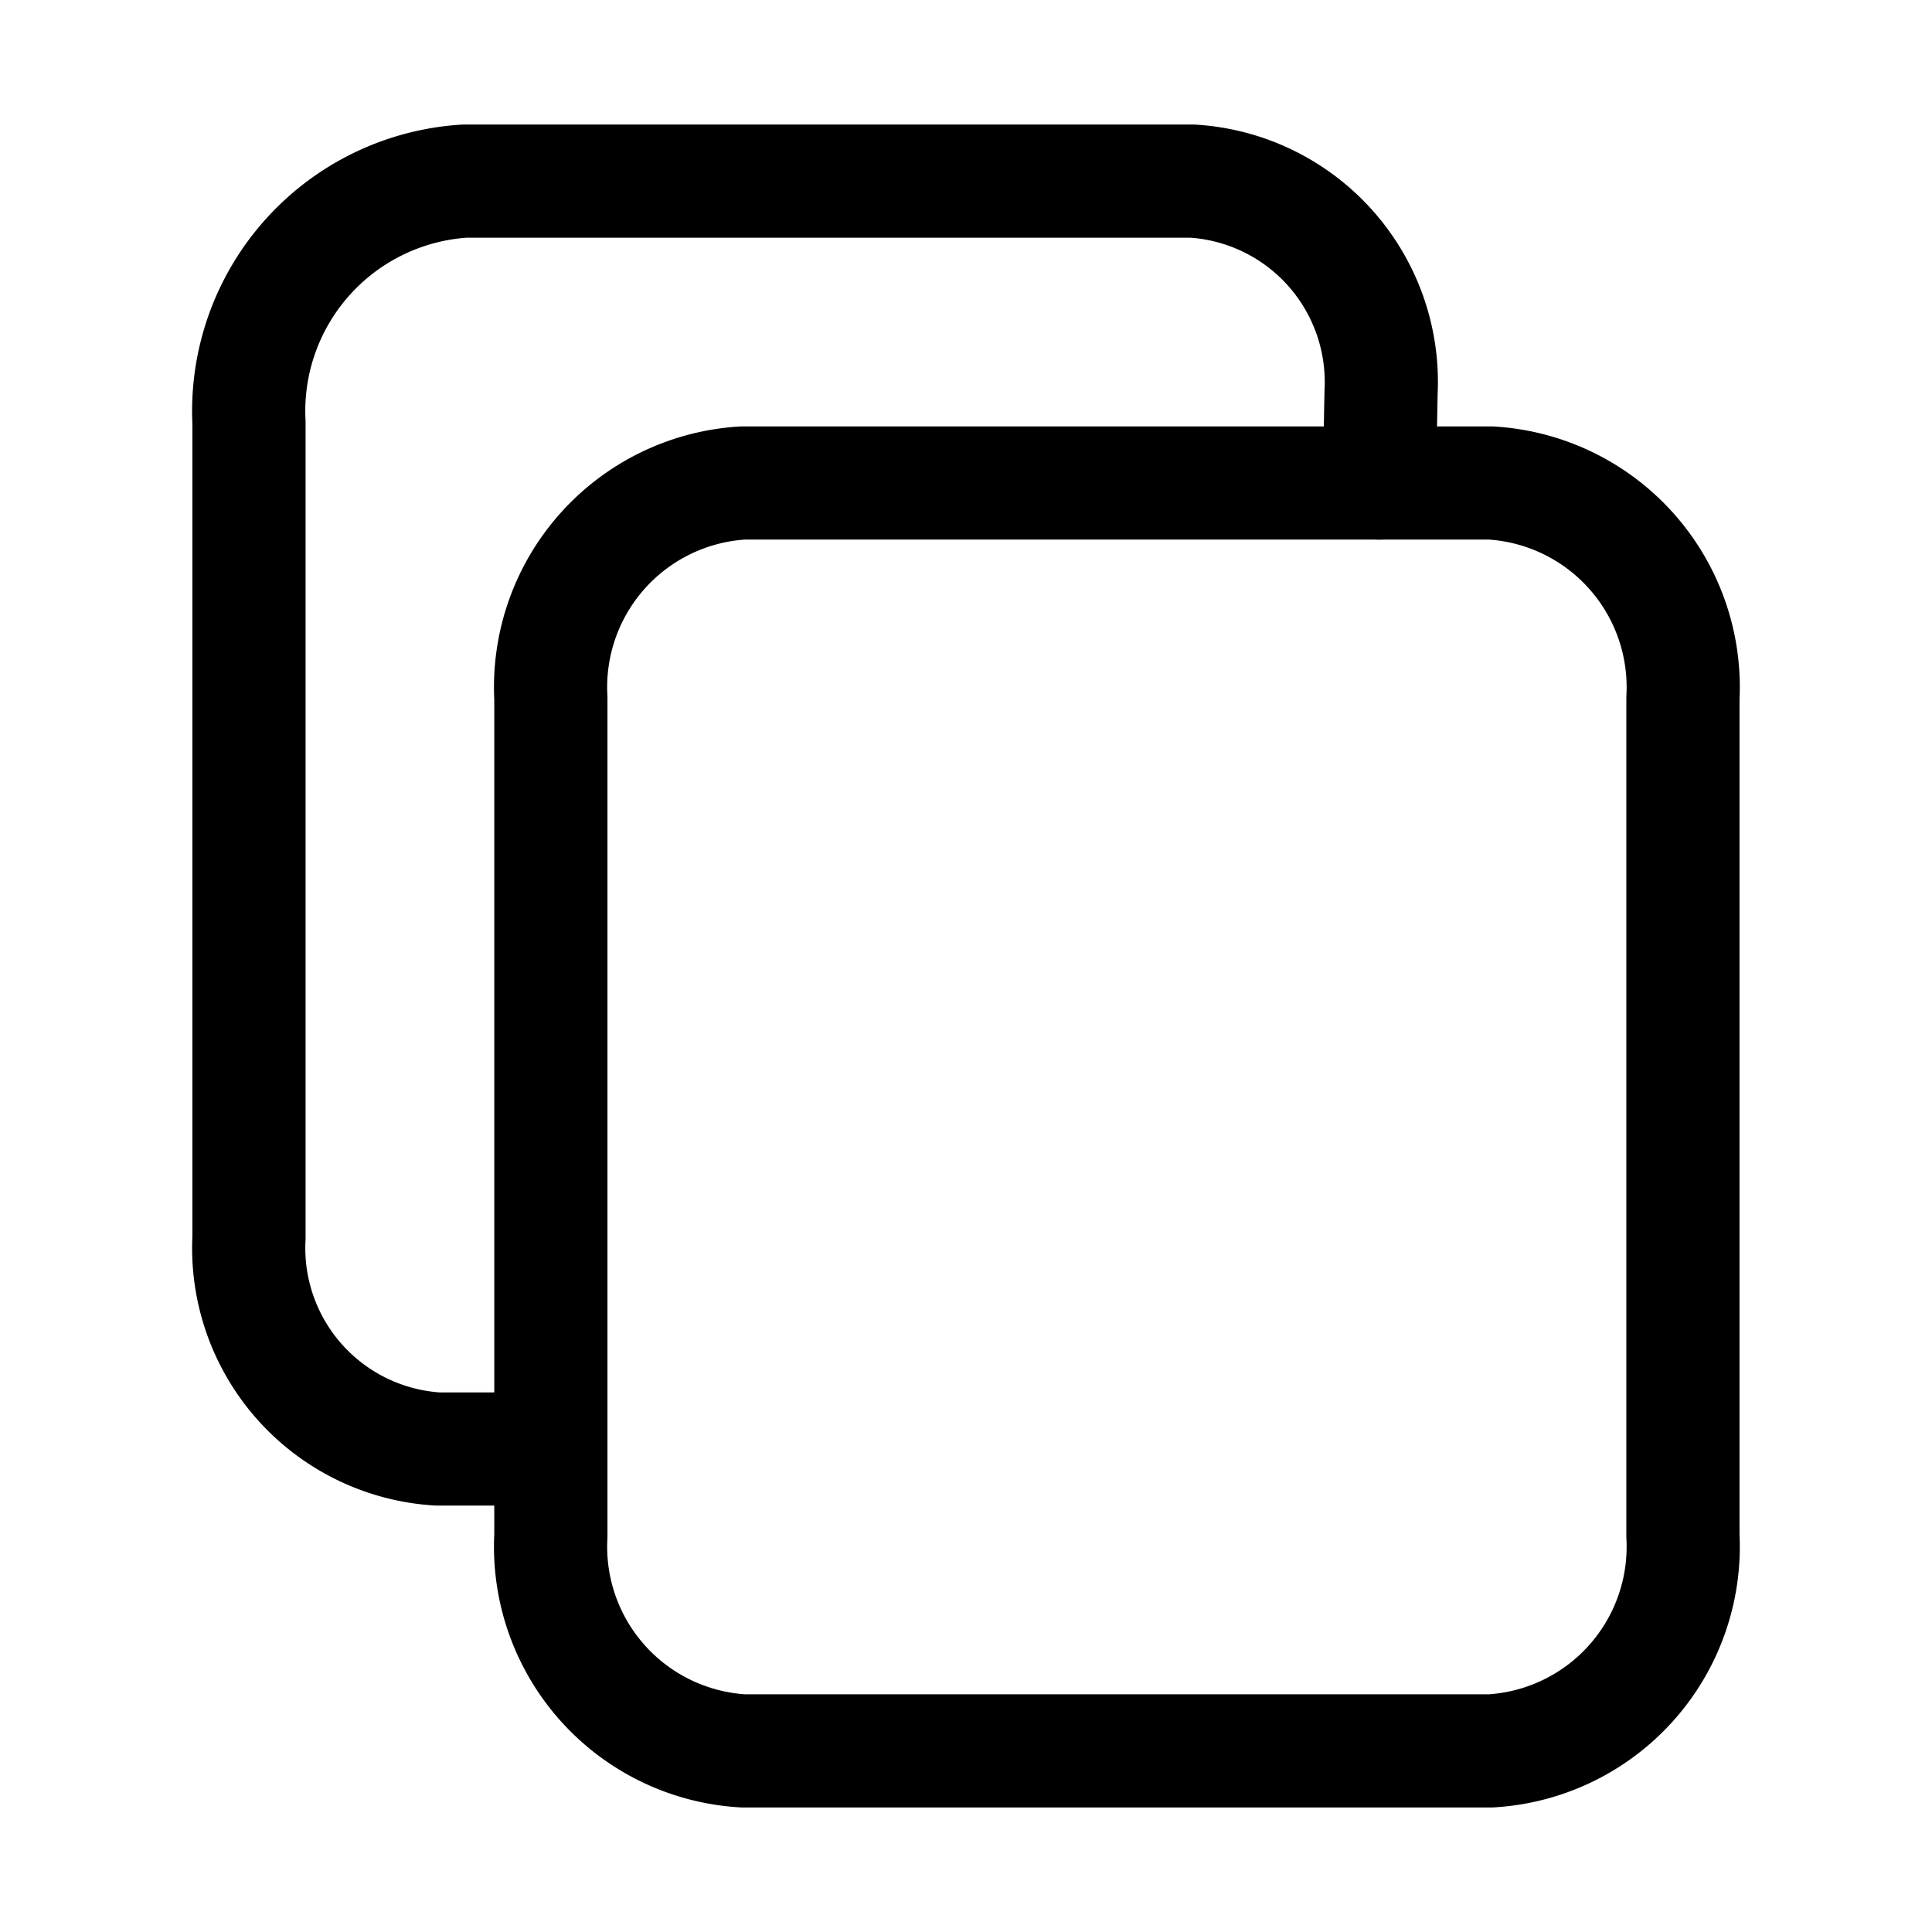
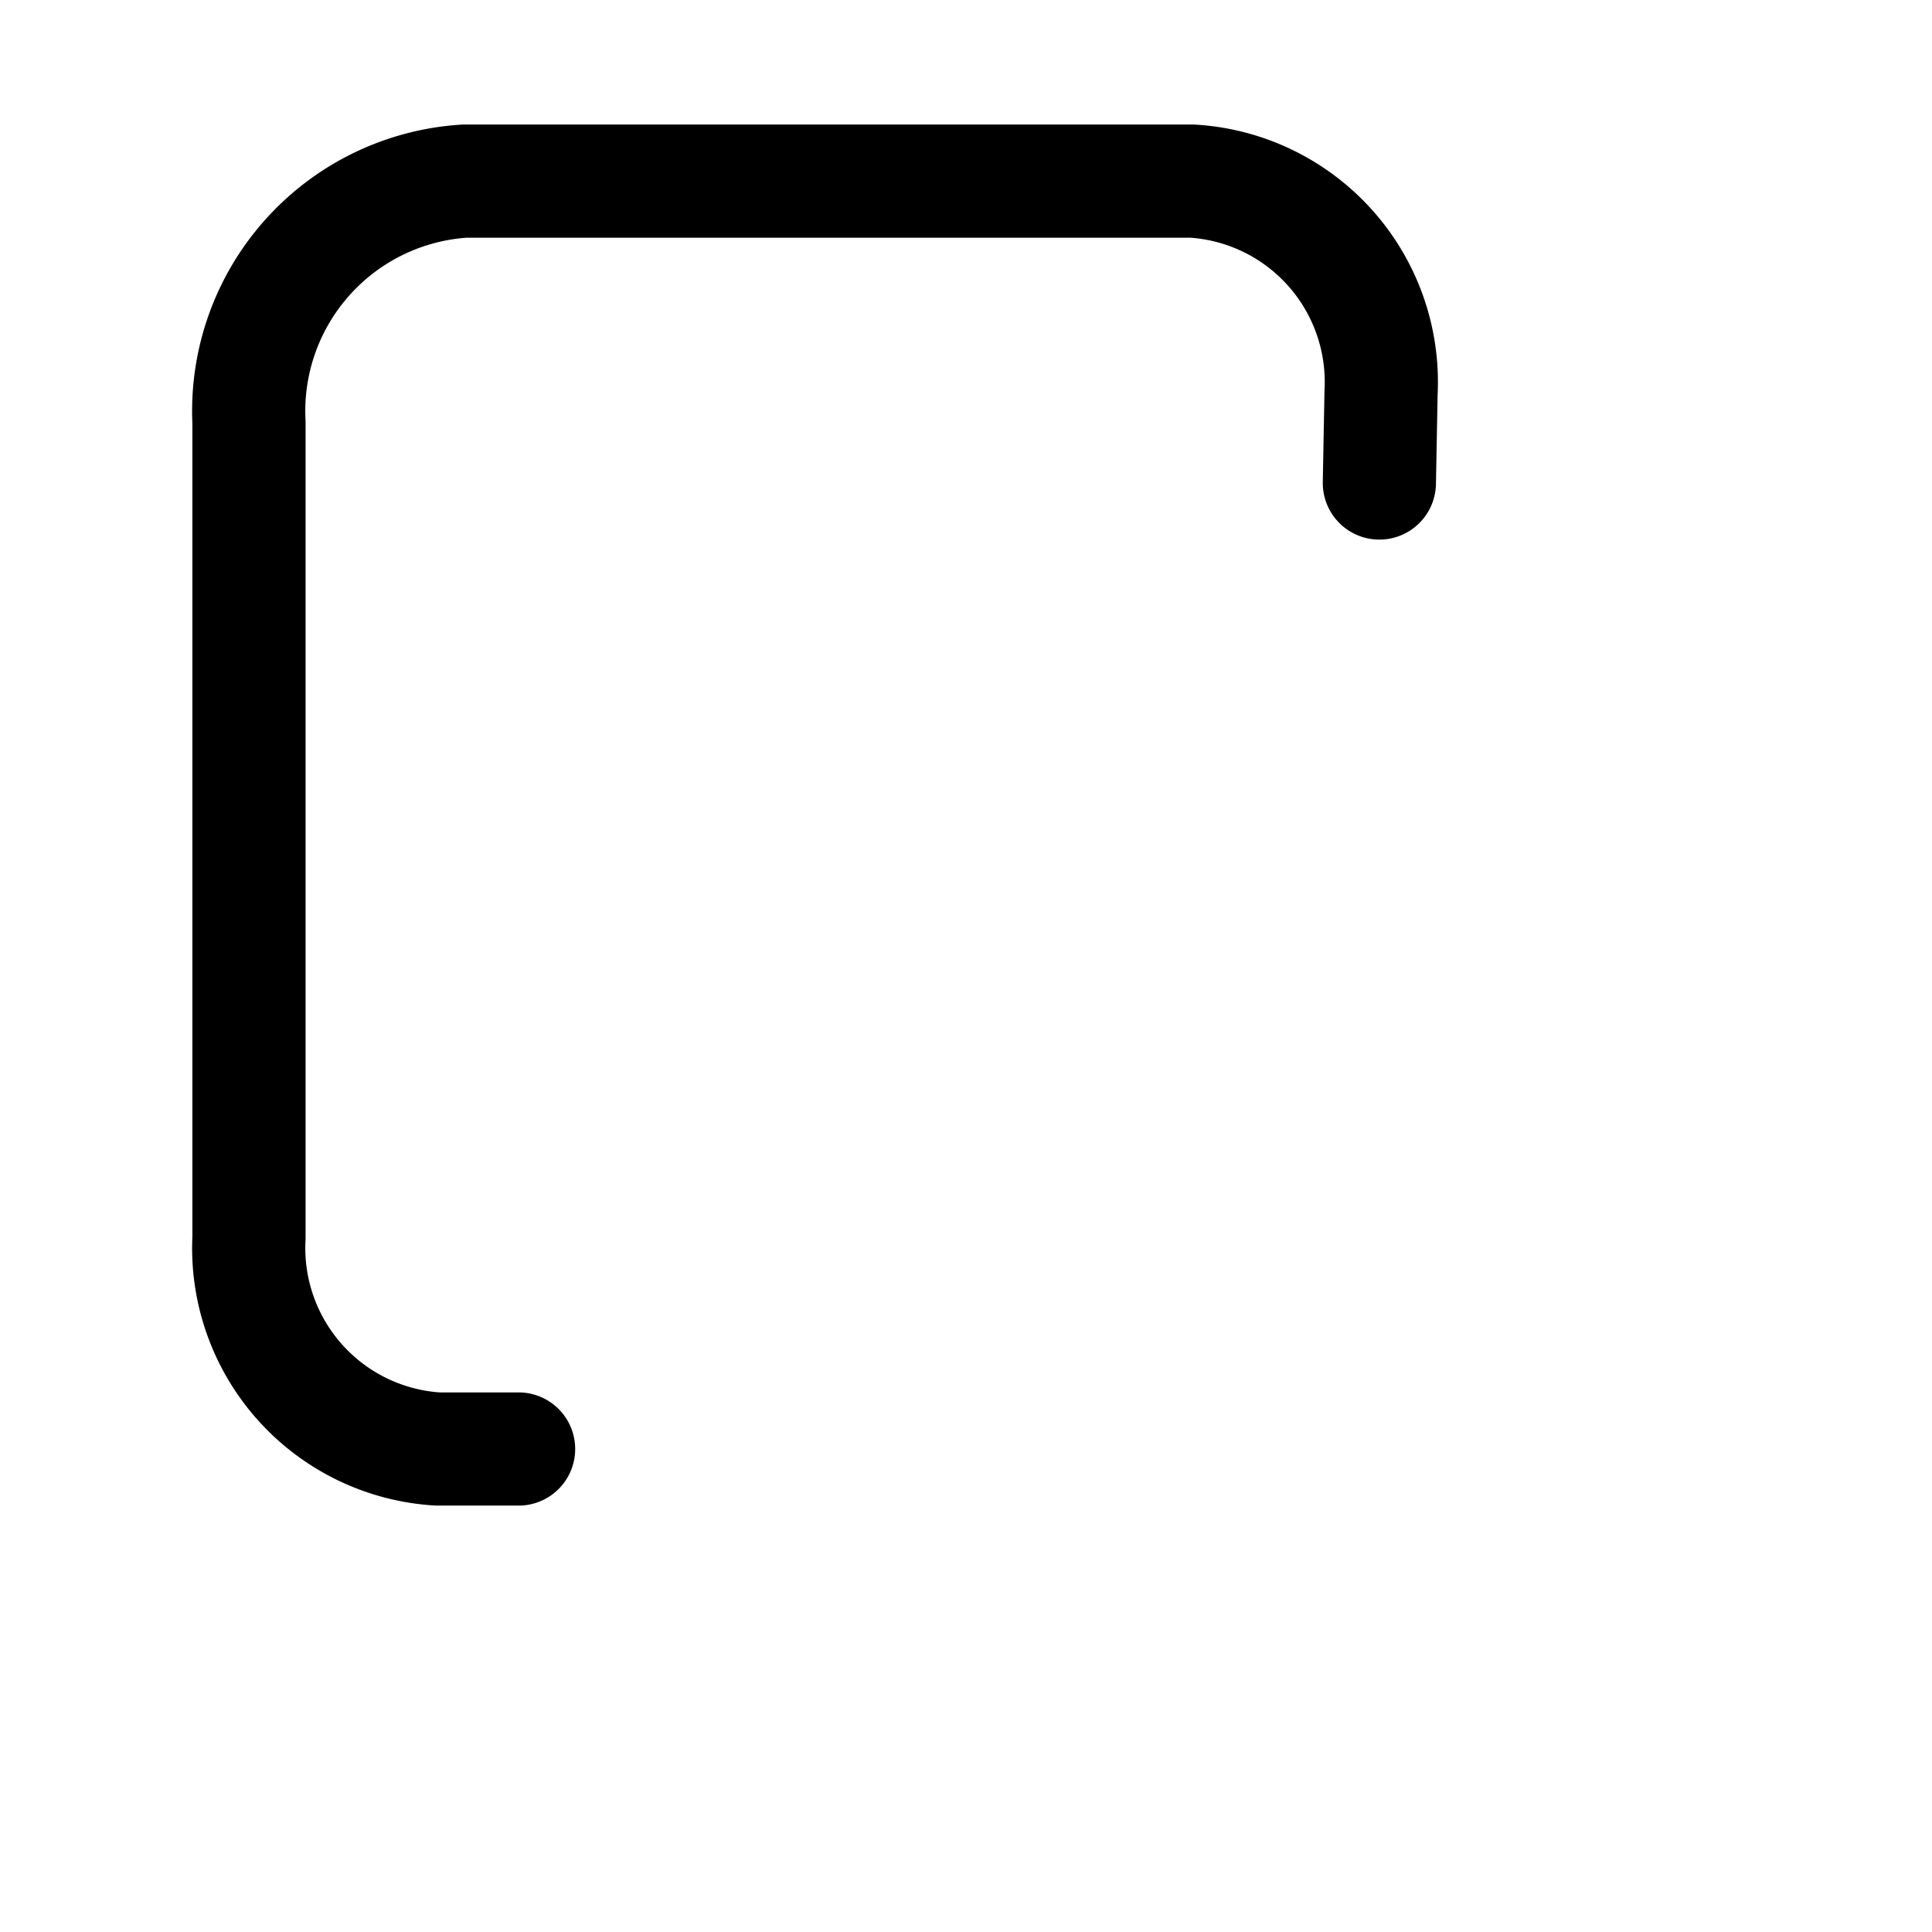
<svg xmlns="http://www.w3.org/2000/svg" id="icon_copy" width="24" height="24" viewBox="0 0 24 24">
  <defs>
    <clipPath id="clip-path">
      <rect id="사각형_148710" data-name="사각형 148710" width="24" height="24" fill="none" />
    </clipPath>
  </defs>
  <rect id="사각형_148709" data-name="사각형 148709" width="24" height="24" fill="#fff" />
  <g id="그룹_163016" data-name="그룹 163016">
    <g id="그룹_163015" data-name="그룹 163015" clip-path="url(#clip-path)">
-       <path id="패스_83743" data-name="패스 83743" d="M9.229,6H18.52a2.541,2.541,0,0,1,2.386,2.672V19.078A2.541,2.541,0,0,1,18.52,21.75H9.229a2.541,2.541,0,0,1-2.386-2.672V8.672A2.541,2.541,0,0,1,9.229,6Z" fill="none" stroke="#000" stroke-linejoin="round" stroke-width="1.406" />
      <path id="패스_83744" data-name="패스 83744" d="M17.135,6l.021-1.125A2.5,2.5,0,0,0,14.812,2.25H5.772a2.862,2.862,0,0,0-2.679,3V15.375A2.5,2.5,0,0,0,5.437,18H6.442" fill="none" stroke="#000" stroke-linecap="round" stroke-linejoin="round" stroke-width="1.406" />
    </g>
  </g>
</svg>